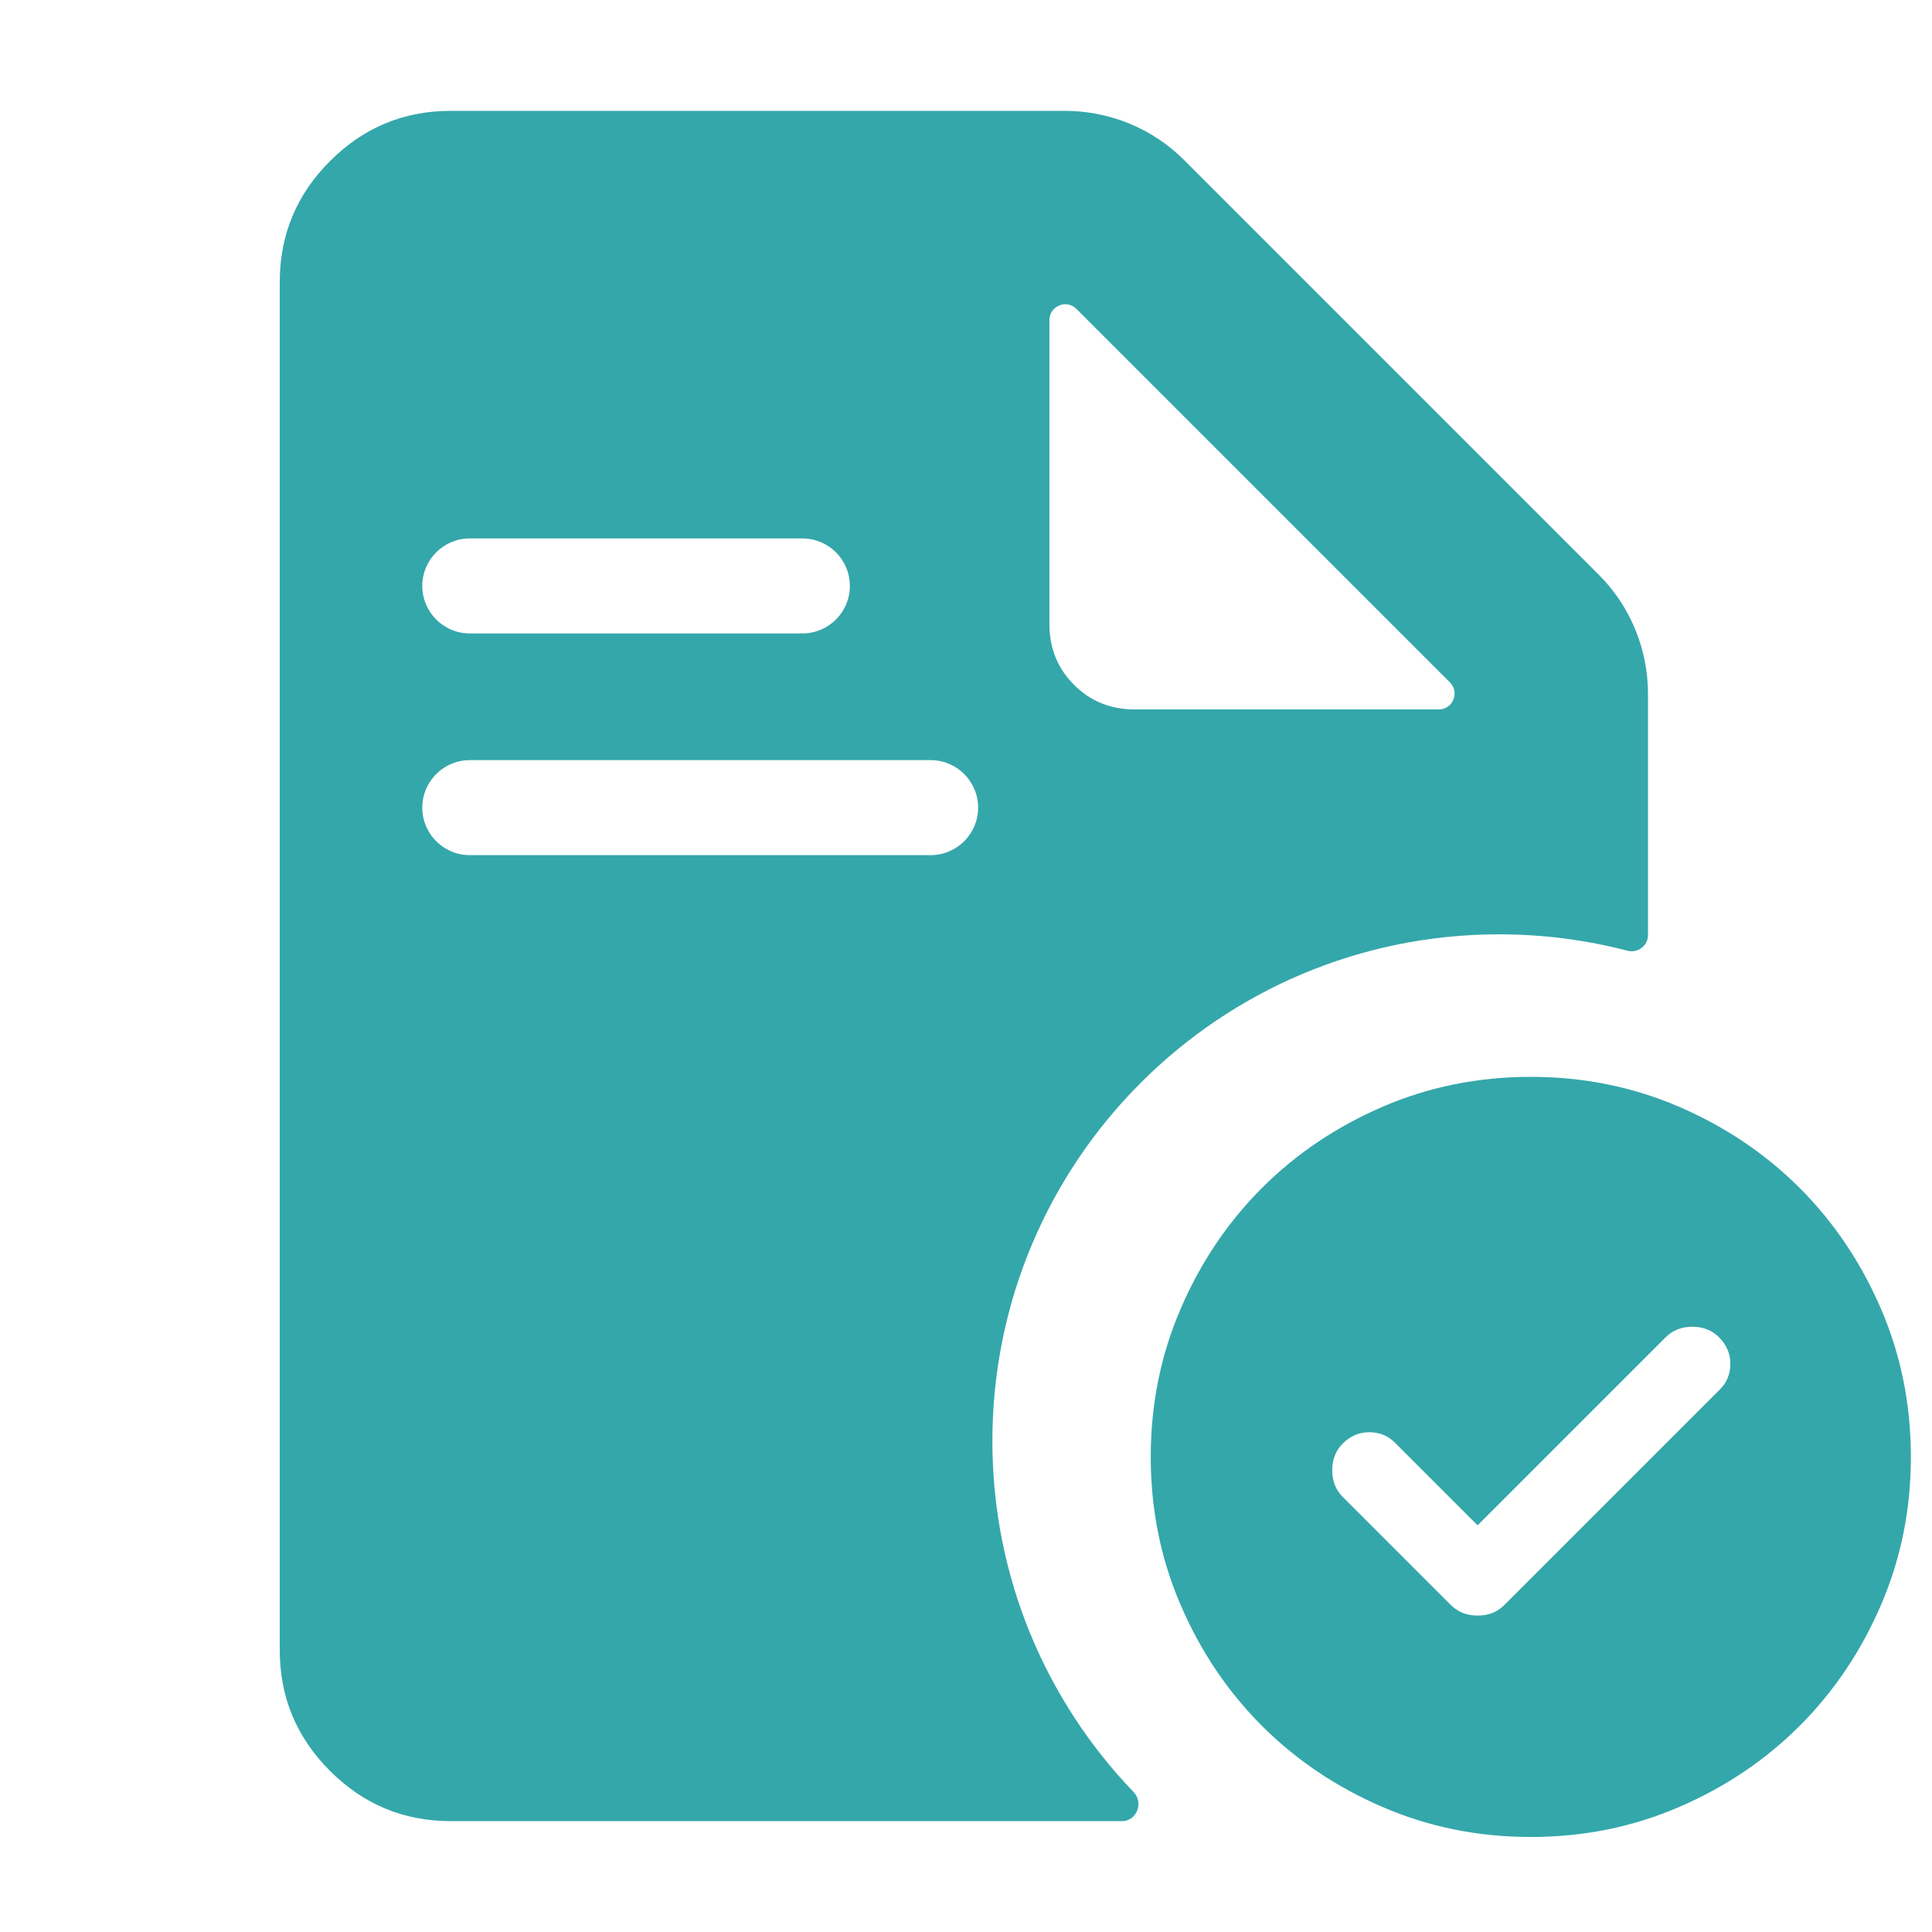
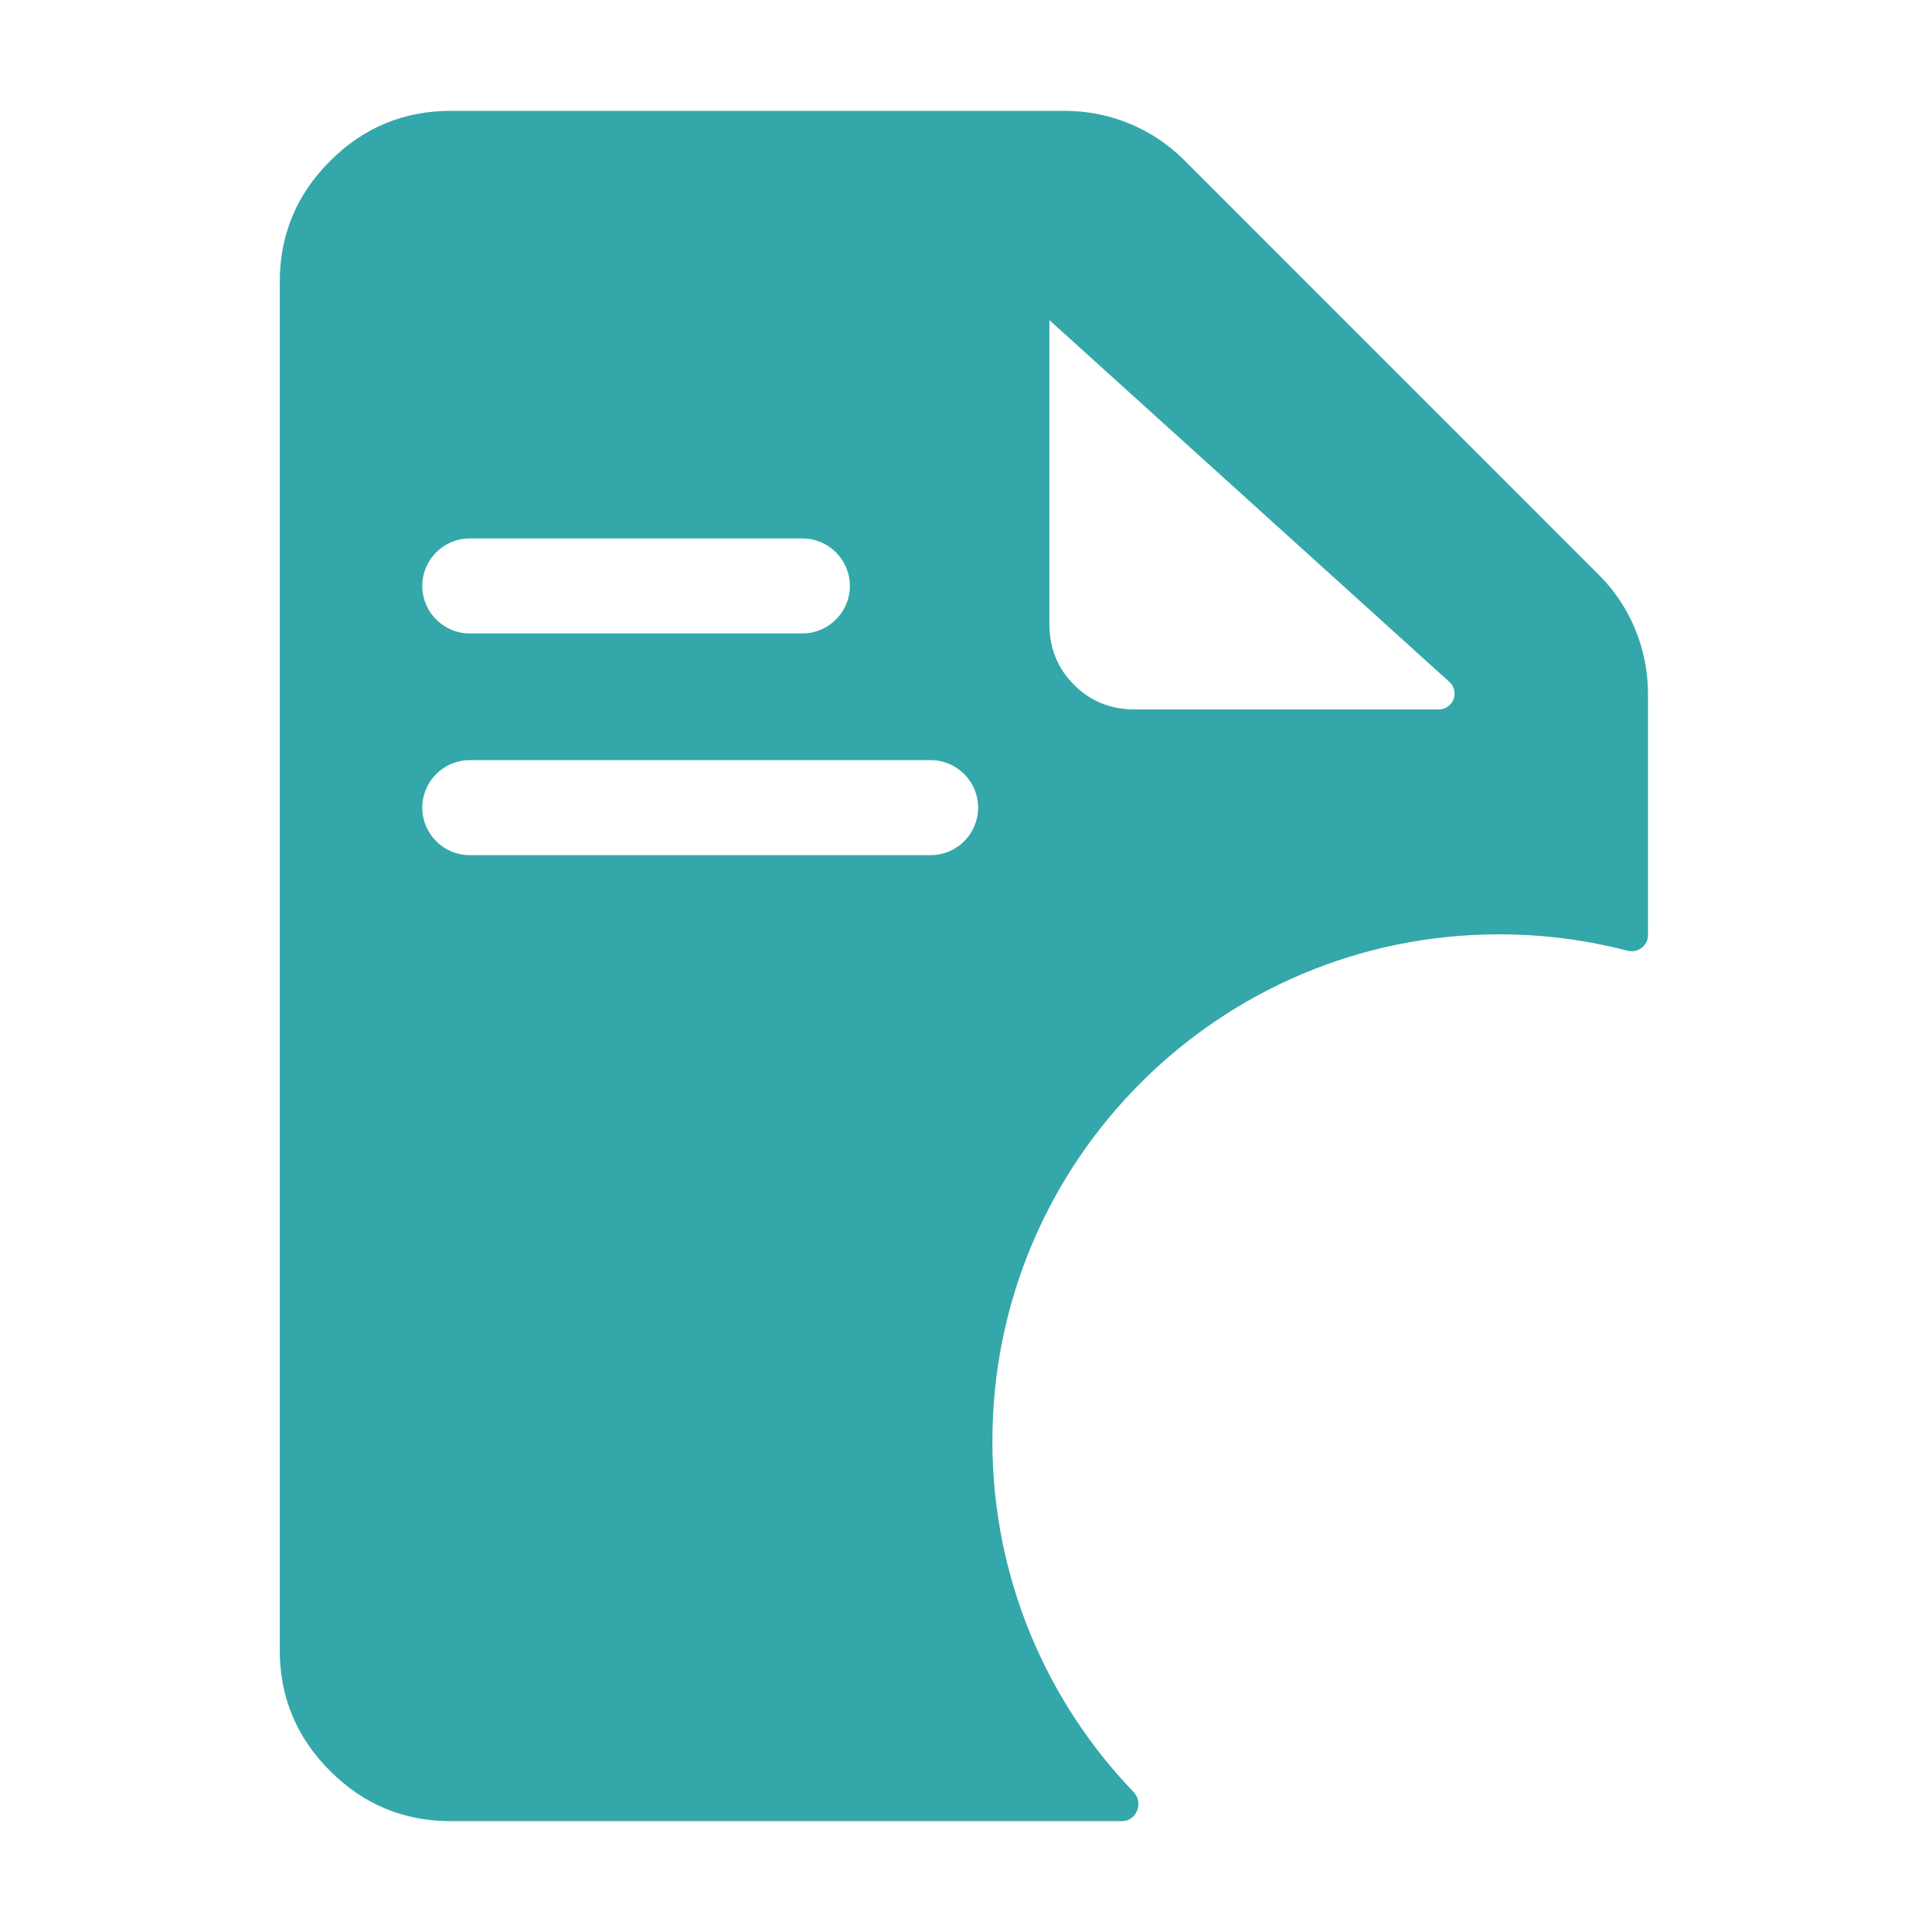
<svg xmlns="http://www.w3.org/2000/svg" width="61" height="61" viewBox="0 0 61 61" fill="none">
  <g clip-path="url(#clip0_362_1776)">
-     <path fill-rule="evenodd" clip-rule="evenodd" d="M45.779 21.546C46.094 21.861 45.871 22.4 45.426 22.4H35.833C35.068 22.4 34.427 22.141 33.911 21.622C33.392 21.106 33.133 20.465 33.133 19.7V10.107C33.133 9.662 33.672 9.439 33.987 9.754L45.779 21.546ZM10.421 55.915C11.477 56.972 12.748 57.5 14.233 57.5H35.428C35.888 57.5 36.115 56.917 35.795 56.585C33.032 53.71 31.333 49.803 31.333 45.5C31.333 36.663 38.496 29.5 47.333 29.5C48.732 29.5 50.089 29.68 51.382 30.017C51.708 30.102 52.033 29.861 52.033 29.525V21.927C52.033 21.207 51.898 20.521 51.628 19.867C51.358 19.216 50.975 18.642 50.48 18.148L37.386 5.053C36.891 4.558 36.317 4.175 35.666 3.905C35.012 3.635 34.325 3.5 33.605 3.5H14.233C12.748 3.5 11.477 4.028 10.421 5.085C9.362 6.143 8.833 7.415 8.833 8.9V52.1C8.833 53.585 9.362 54.857 10.421 55.915ZM14.833 17C14.005 17 13.333 17.672 13.333 18.5C13.333 19.328 14.005 20 14.833 20H25.333C26.161 20 26.833 19.328 26.833 18.5C26.833 17.672 26.161 17 25.333 17H14.833ZM13.333 25.5C13.333 24.672 14.005 24 14.833 24H29.383C30.211 24 30.883 24.672 30.883 25.5C30.883 26.328 30.211 27 29.383 27H14.833C14.005 27 13.333 26.328 13.333 25.5Z" fill="#34A7AA" />
+     <path fill-rule="evenodd" clip-rule="evenodd" d="M45.779 21.546C46.094 21.861 45.871 22.4 45.426 22.4H35.833C35.068 22.4 34.427 22.141 33.911 21.622C33.392 21.106 33.133 20.465 33.133 19.7V10.107L45.779 21.546ZM10.421 55.915C11.477 56.972 12.748 57.5 14.233 57.5H35.428C35.888 57.5 36.115 56.917 35.795 56.585C33.032 53.71 31.333 49.803 31.333 45.5C31.333 36.663 38.496 29.5 47.333 29.5C48.732 29.5 50.089 29.68 51.382 30.017C51.708 30.102 52.033 29.861 52.033 29.525V21.927C52.033 21.207 51.898 20.521 51.628 19.867C51.358 19.216 50.975 18.642 50.48 18.148L37.386 5.053C36.891 4.558 36.317 4.175 35.666 3.905C35.012 3.635 34.325 3.5 33.605 3.5H14.233C12.748 3.5 11.477 4.028 10.421 5.085C9.362 6.143 8.833 7.415 8.833 8.9V52.1C8.833 53.585 9.362 54.857 10.421 55.915ZM14.833 17C14.005 17 13.333 17.672 13.333 18.5C13.333 19.328 14.005 20 14.833 20H25.333C26.161 20 26.833 19.328 26.833 18.5C26.833 17.672 26.161 17 25.333 17H14.833ZM13.333 25.5C13.333 24.672 14.005 24 14.833 24H29.383C30.211 24 30.883 24.672 30.883 25.5C30.883 26.328 30.211 27 29.383 27H14.833C14.005 27 13.333 26.328 13.333 25.5Z" fill="#34A7AA" />
    <g clip-path="url(#clip1_362_1776)">
      <path d="M46.653 48.16L44.043 45.55C43.823 45.33 43.553 45.22 43.233 45.22C42.913 45.22 42.633 45.34 42.393 45.58C42.173 45.8 42.063 46.08 42.063 46.42C42.063 46.76 42.173 47.04 42.393 47.26L45.813 50.68C46.033 50.9 46.313 51.01 46.653 51.01C46.993 51.01 47.273 50.9 47.493 50.68L54.303 43.87C54.523 43.65 54.633 43.38 54.633 43.06C54.633 42.74 54.513 42.46 54.273 42.22C54.053 42 53.773 41.89 53.433 41.89C53.093 41.89 52.813 42 52.593 42.22L46.653 48.16ZM48.333 58C46.673 58 45.113 57.685 43.653 57.054C42.193 56.425 40.923 55.57 39.843 54.49C38.763 53.41 37.908 52.14 37.279 50.68C36.648 49.22 36.333 47.66 36.333 46C36.333 44.34 36.648 42.78 37.279 41.32C37.908 39.86 38.763 38.59 39.843 37.51C40.923 36.43 42.193 35.575 43.653 34.944C45.113 34.315 46.673 34 48.333 34C49.993 34 51.553 34.315 53.013 34.944C54.473 35.575 55.743 36.43 56.823 37.51C57.903 38.59 58.758 39.86 59.387 41.32C60.018 42.78 60.333 44.34 60.333 46C60.333 47.66 60.018 49.22 59.387 50.68C58.758 52.14 57.903 53.41 56.823 54.49C55.743 55.57 54.473 56.425 53.013 57.054C51.553 57.685 49.993 58 48.333 58Z" fill="#34A7AA" />
    </g>
  </g>
  <defs>
    <clipPath id="clip0_362_1776">
      <rect width="60" height="60" fill="white" transform="translate(0.5 0.5)" />
    </clipPath>
    <clipPath id="clip1_362_1776">
-       <rect width="24" height="24" fill="white" transform="translate(36.333 34)" />
-     </clipPath>
+       </clipPath>
  </defs>
</svg>